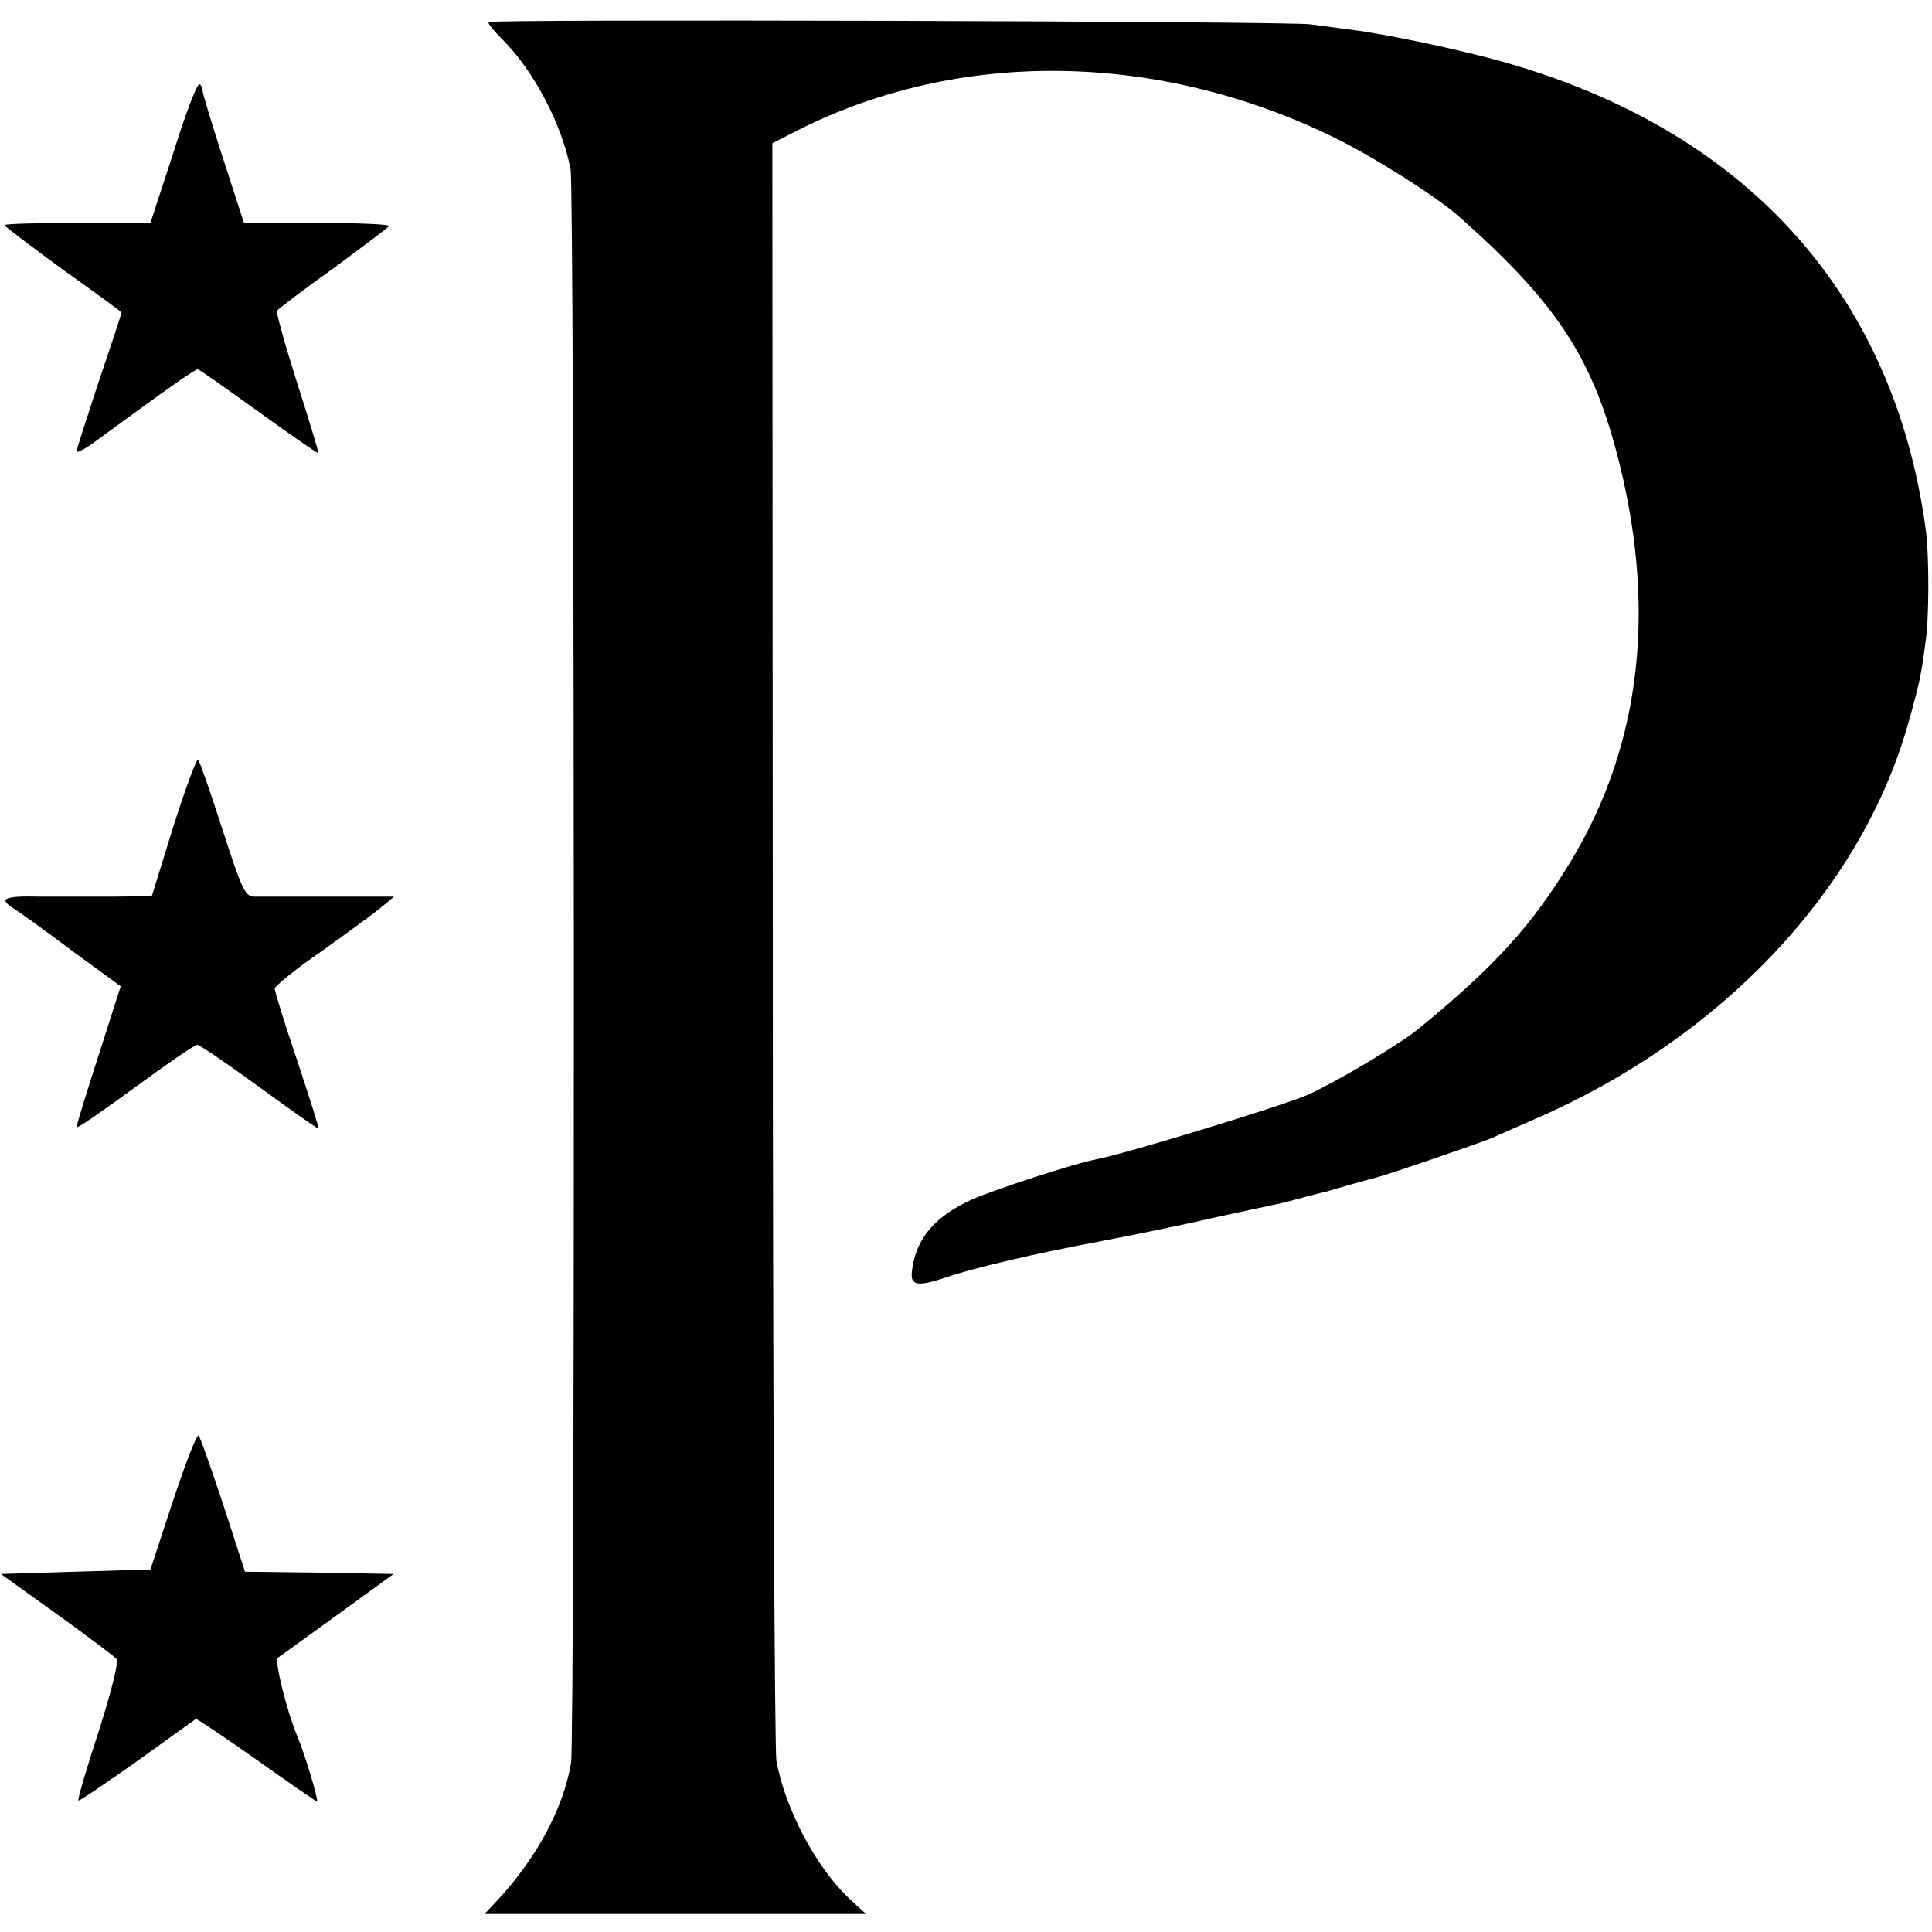
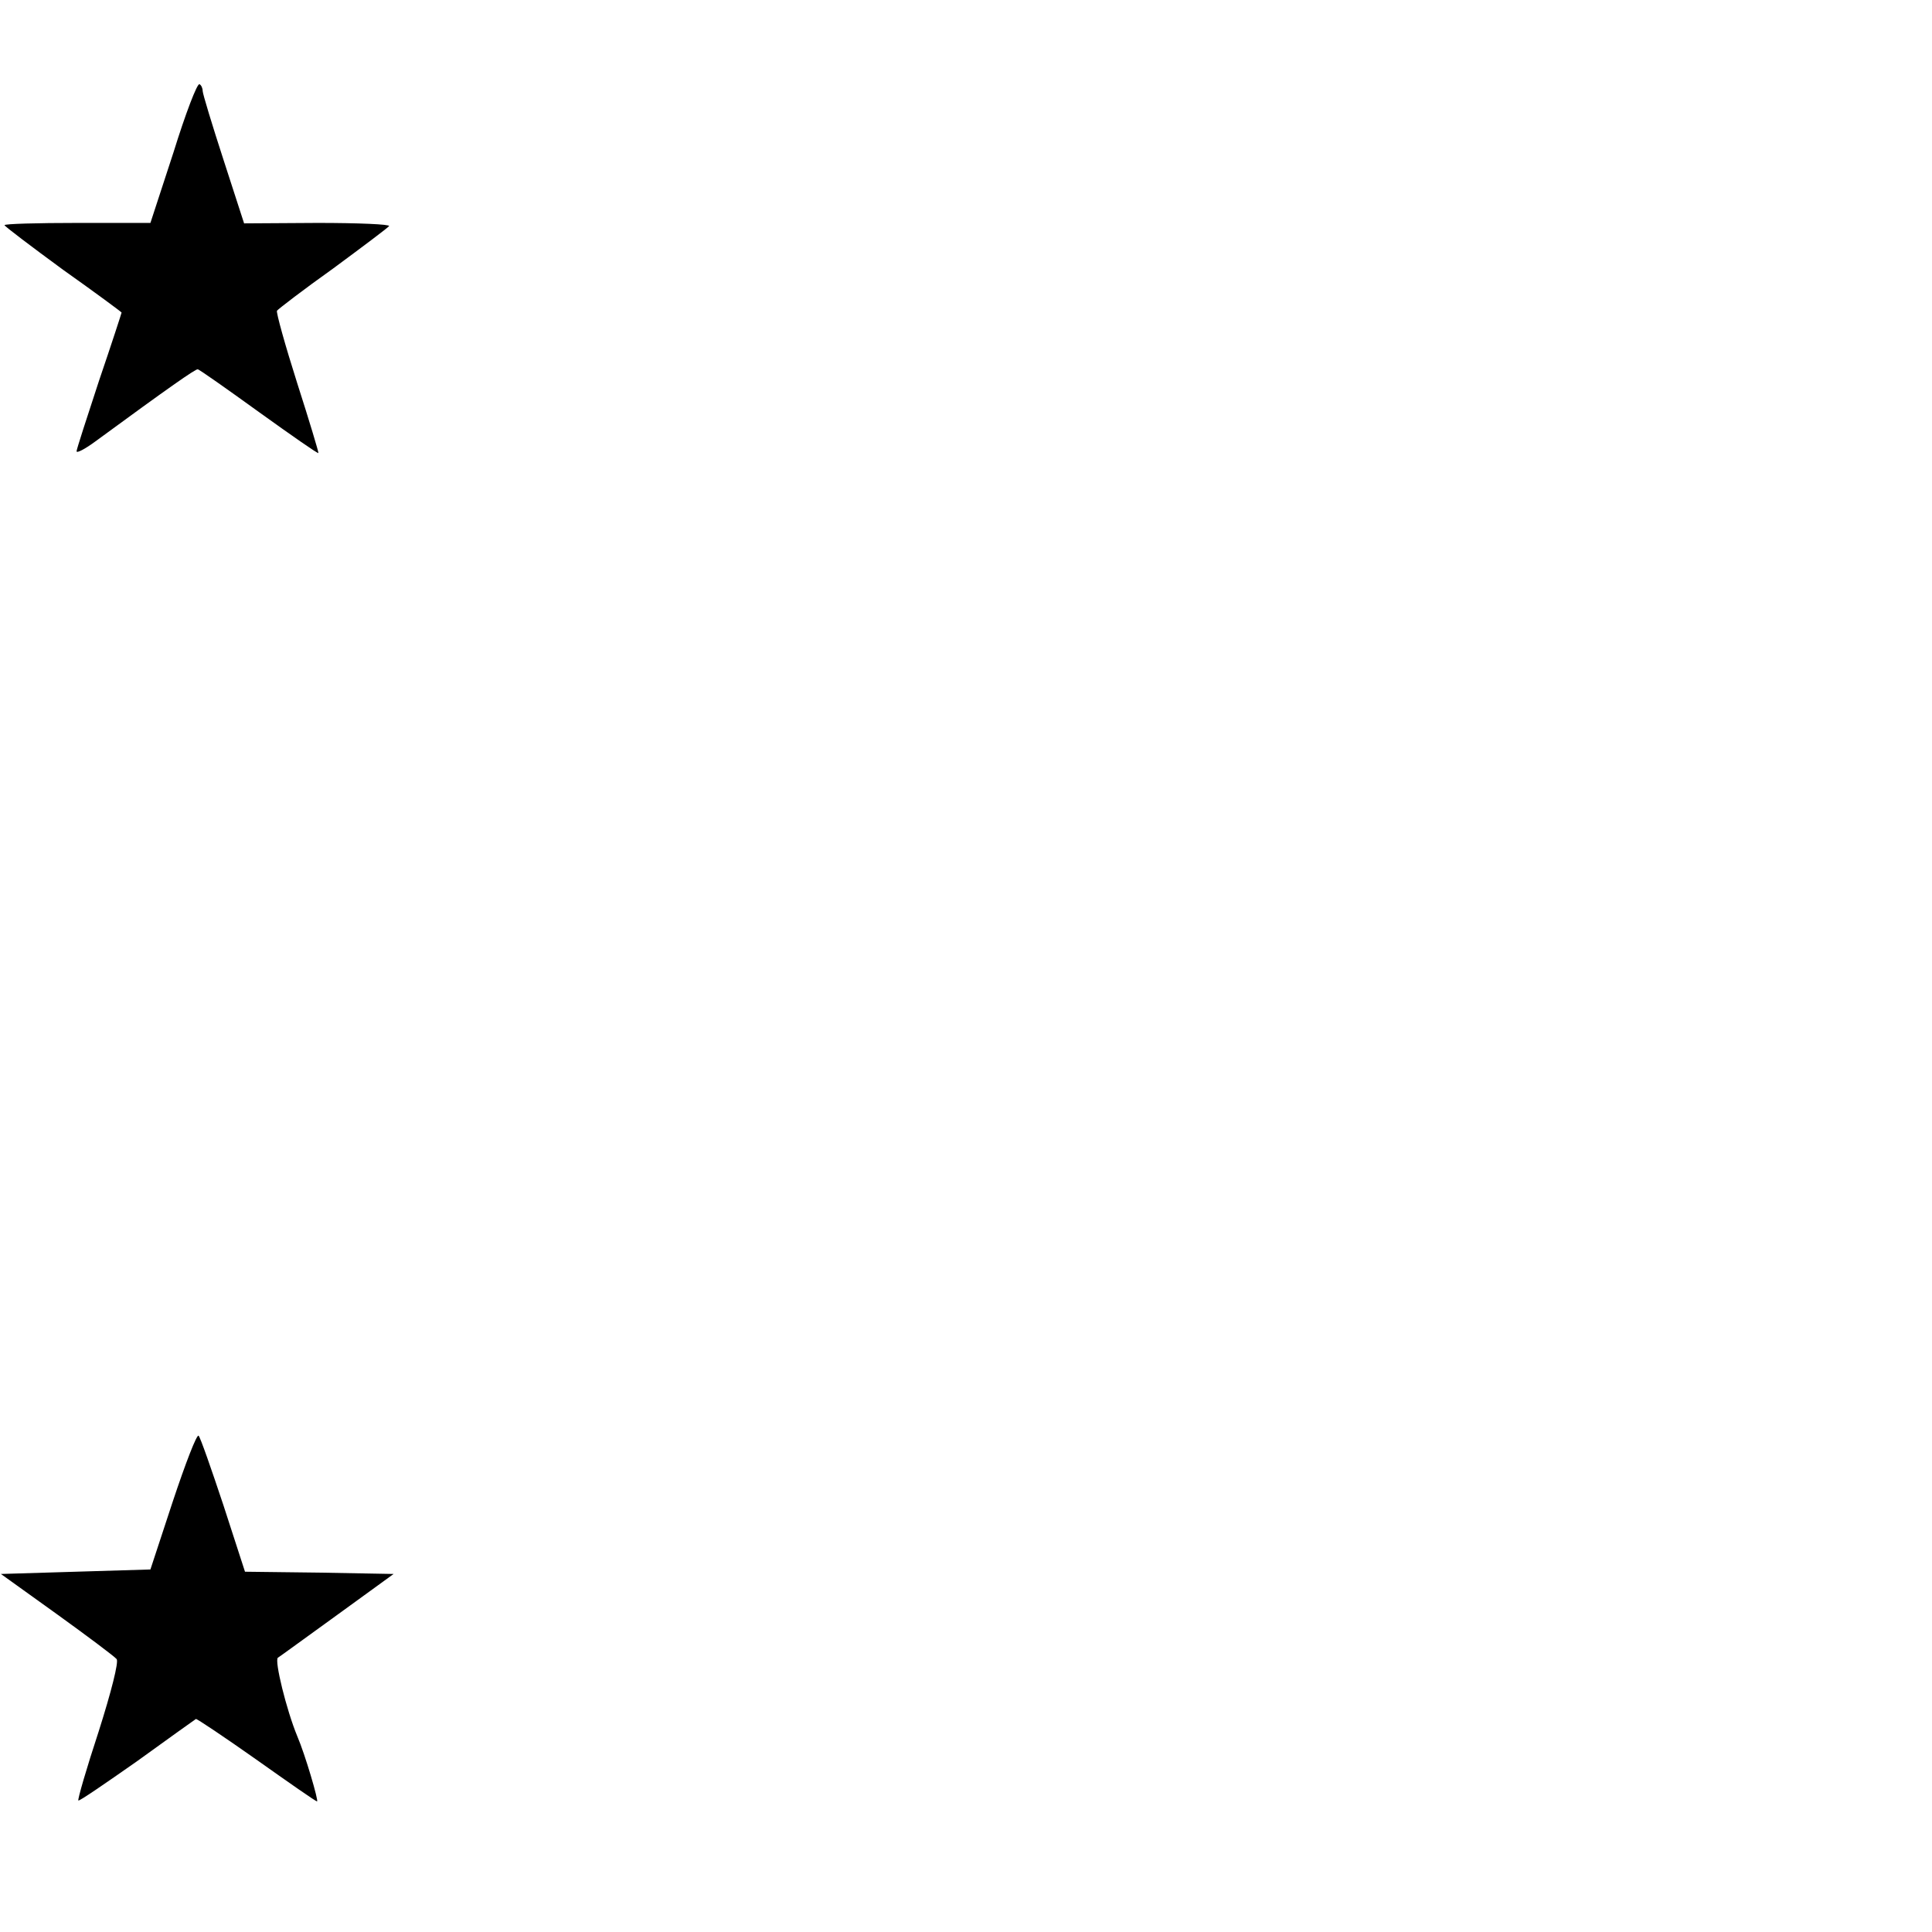
<svg xmlns="http://www.w3.org/2000/svg" version="1.0" width="429pt" height="429pt" viewBox="0 0 429 429" preserveAspectRatio="xMidYMid meet">
  <g transform="translate(0,429) scale(0.1,-0.1)" fill="#000000" stroke="none">
-     <path d="M1085 4241 c-3 -2 12 -20 31 -39 70 -70 132 -189 151 -288 9 -49 10 -3484 1 -3539 -17 -100 -76 -210 -162 -303 l-30 -32 423 0 424 0 -35 32 c-76 71 -144 200 -164 308 -4 25 -8 843 -8 1819 l-1 1773 57 29 c358 181 799 175 1190 -16 86 -42 229 -132 279 -177 210 -186 291 -306 348 -520 91 -341 57 -651 -102 -912 -86 -142 -169 -233 -338 -371 -43 -35 -181 -117 -245 -146 -55 -24 -404 -131 -473 -144 -47 -9 -218 -65 -272 -88 -83 -38 -125 -86 -134 -159 -4 -33 11 -36 77 -14 62 21 193 52 348 81 74 14 185 37 245 51 61 13 119 26 130 28 11 2 40 9 65 16 25 7 50 13 55 14 6 2 30 9 55 16 25 7 50 14 55 15 22 5 232 77 260 89 17 8 59 26 95 42 410 178 719 504 825 870 14 48 27 99 29 113 3 14 8 46 11 71 9 52 9 197 1 255 -71 524 -401 888 -943 1039 -93 26 -258 61 -333 70 -25 3 -65 9 -90 12 -49 7 -1819 12 -1825 5z" />
    <path d="M385 3951 l-51 -156 -162 0 c-89 0 -162 -2 -162 -5 1 -3 59 -47 130 -99 72 -51 130 -94 130 -95 0 -1 -22 -69 -50 -151 -27 -82 -50 -153 -50 -157 0 -5 19 5 42 22 165 121 221 160 227 160 3 0 64 -43 136 -95 71 -51 131 -93 132 -91 1 1 -20 71 -47 155 -27 85 -47 157 -45 161 3 4 59 47 125 94 65 48 121 90 124 94 2 4 -69 7 -159 7 l-163 -1 -46 142 c-25 77 -46 146 -46 152 0 6 -3 13 -7 15 -5 3 -31 -65 -58 -152z" />
-     <path d="M385 2455 l-48 -155 -86 -1 c-47 0 -121 0 -163 0 -81 2 -93 -5 -55 -28 12 -8 70 -49 128 -93 l107 -78 -49 -153 c-27 -83 -49 -155 -49 -160 0 -4 58 36 129 88 71 52 133 95 139 95 5 0 67 -42 138 -94 71 -52 130 -93 131 -92 2 1 -20 69 -47 151 -28 82 -50 154 -50 160 0 5 46 43 103 82 56 40 116 84 132 97 l30 25 -145 0 c-80 0 -155 0 -167 0 -19 1 -27 19 -69 149 -26 81 -50 150 -54 155 -3 4 -28 -63 -55 -148z" />
    <path d="M384 957 l-50 -152 -166 -5 -166 -5 124 -89 c68 -49 128 -94 133 -100 5 -6 -12 -73 -40 -161 -27 -82 -47 -151 -45 -153 2 -2 60 38 130 87 69 50 128 92 131 94 2 1 63 -40 134 -90 72 -51 132 -93 135 -93 4 0 -26 103 -44 145 -24 58 -51 168 -43 174 5 3 65 47 133 96 l124 90 -165 3 -165 2 -48 148 c-27 81 -51 150 -55 154 -4 4 -29 -61 -57 -145z" />
  </g>
</svg>